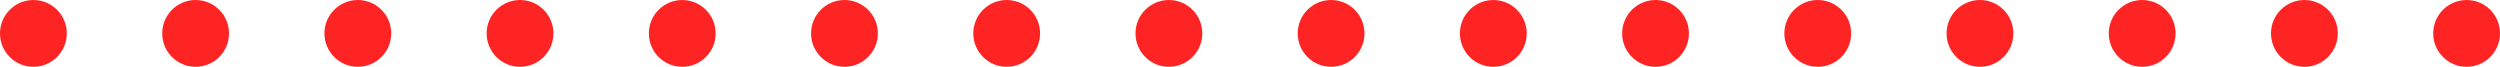
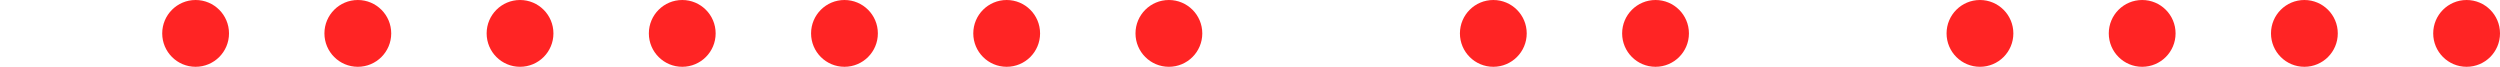
<svg xmlns="http://www.w3.org/2000/svg" width="524" height="14" viewBox="0 0 524 14" fill="none">
  <path d="M238 7C238 10.866 241.134 14 245 14C248.866 14 252 10.866 252 7C252 3.134 248.866 0 245 0C241.134 0 238 3.134 238 7Z" fill="#FF2424" />
  <path d="M510 7C510 10.866 513.134 14 517 14C520.866 14 524 10.866 524 7C524 3.134 520.866 0 517 0C513.134 0 510 3.134 510 7Z" fill="#FF2424" />
  <path d="M204 7C204 10.866 207.134 14 211 14C214.866 14 218 10.866 218 7C218 3.134 214.866 0 211 0C207.134 0 204 3.134 204 7Z" fill="#FF2424" />
  <path d="M476 7C476 10.866 479.134 14 483 14C486.866 14 490 10.866 490 7C490 3.134 486.866 0 483 0C479.134 0 476 3.134 476 7Z" fill="#FF2424" />
  <path d="M170 7C170 10.866 173.134 14 177 14C180.866 14 184 10.866 184 7C184 3.134 180.866 0 177 0C173.134 0 170 3.134 170 7Z" fill="#FF2424" />
  <path d="M442 7C442 10.866 445.134 14 449 14C452.866 14 456 10.866 456 7C456 3.134 452.866 0 449 0C445.134 0 442 3.134 442 7Z" fill="#FF2424" />
  <path d="M136 7C136 10.866 139.134 14 143 14C146.866 14 150 10.866 150 7C150 3.134 146.866 0 143 0C139.134 0 136 3.134 136 7Z" fill="#FF2424" />
  <path d="M408 7C408 10.866 411.134 14 415 14C418.866 14 422 10.866 422 7C422 3.134 418.866 0 415 0C411.134 0 408 3.134 408 7Z" fill="#FF2424" />
  <path d="M102 7C102 10.866 105.134 14 109 14C112.866 14 116 10.866 116 7C116 3.134 112.866 0 109 0C105.134 0 102 3.134 102 7Z" fill="#FF2424" />
-   <path d="M374 7C374 10.866 377.134 14 381 14C384.866 14 388 10.866 388 7C388 3.134 384.866 0 381 0C377.134 0 374 3.134 374 7Z" fill="#FF2424" />
  <path d="M68 7C68 10.866 71.134 14 75 14C78.866 14 82 10.866 82 7C82 3.134 78.866 0 75 0C71.134 0 68 3.134 68 7Z" fill="#FF2424" />
  <path d="M340 7C340 10.866 343.134 14 347 14C350.866 14 354 10.866 354 7C354 3.134 350.866 0 347 0C343.134 0 340 3.134 340 7Z" fill="#FF2424" />
  <path d="M34 7C34 10.866 37.134 14 41 14C44.866 14 48 10.866 48 7C48 3.134 44.866 0 41 0C37.134 0 34 3.134 34 7Z" fill="#FF2424" />
  <path d="M306 7C306 10.866 309.134 14 313 14C316.866 14 320 10.866 320 7C320 3.134 316.866 0 313 0C309.134 0 306 3.134 306 7Z" fill="#FF2424" />
-   <path d="M-9.53674e-07 7C-9.53674e-07 10.866 3.134 14 7 14C10.866 14 14 10.866 14 7C14 3.134 10.866 0 7 0C3.134 0 -9.53674e-07 3.134 -9.53674e-07 7Z" fill="#FF2424" />
-   <path d="M272 7C272 10.866 275.134 14 279 14C282.866 14 286 10.866 286 7C286 3.134 282.866 0 279 0C275.134 0 272 3.134 272 7Z" fill="#FF2424" />
</svg>